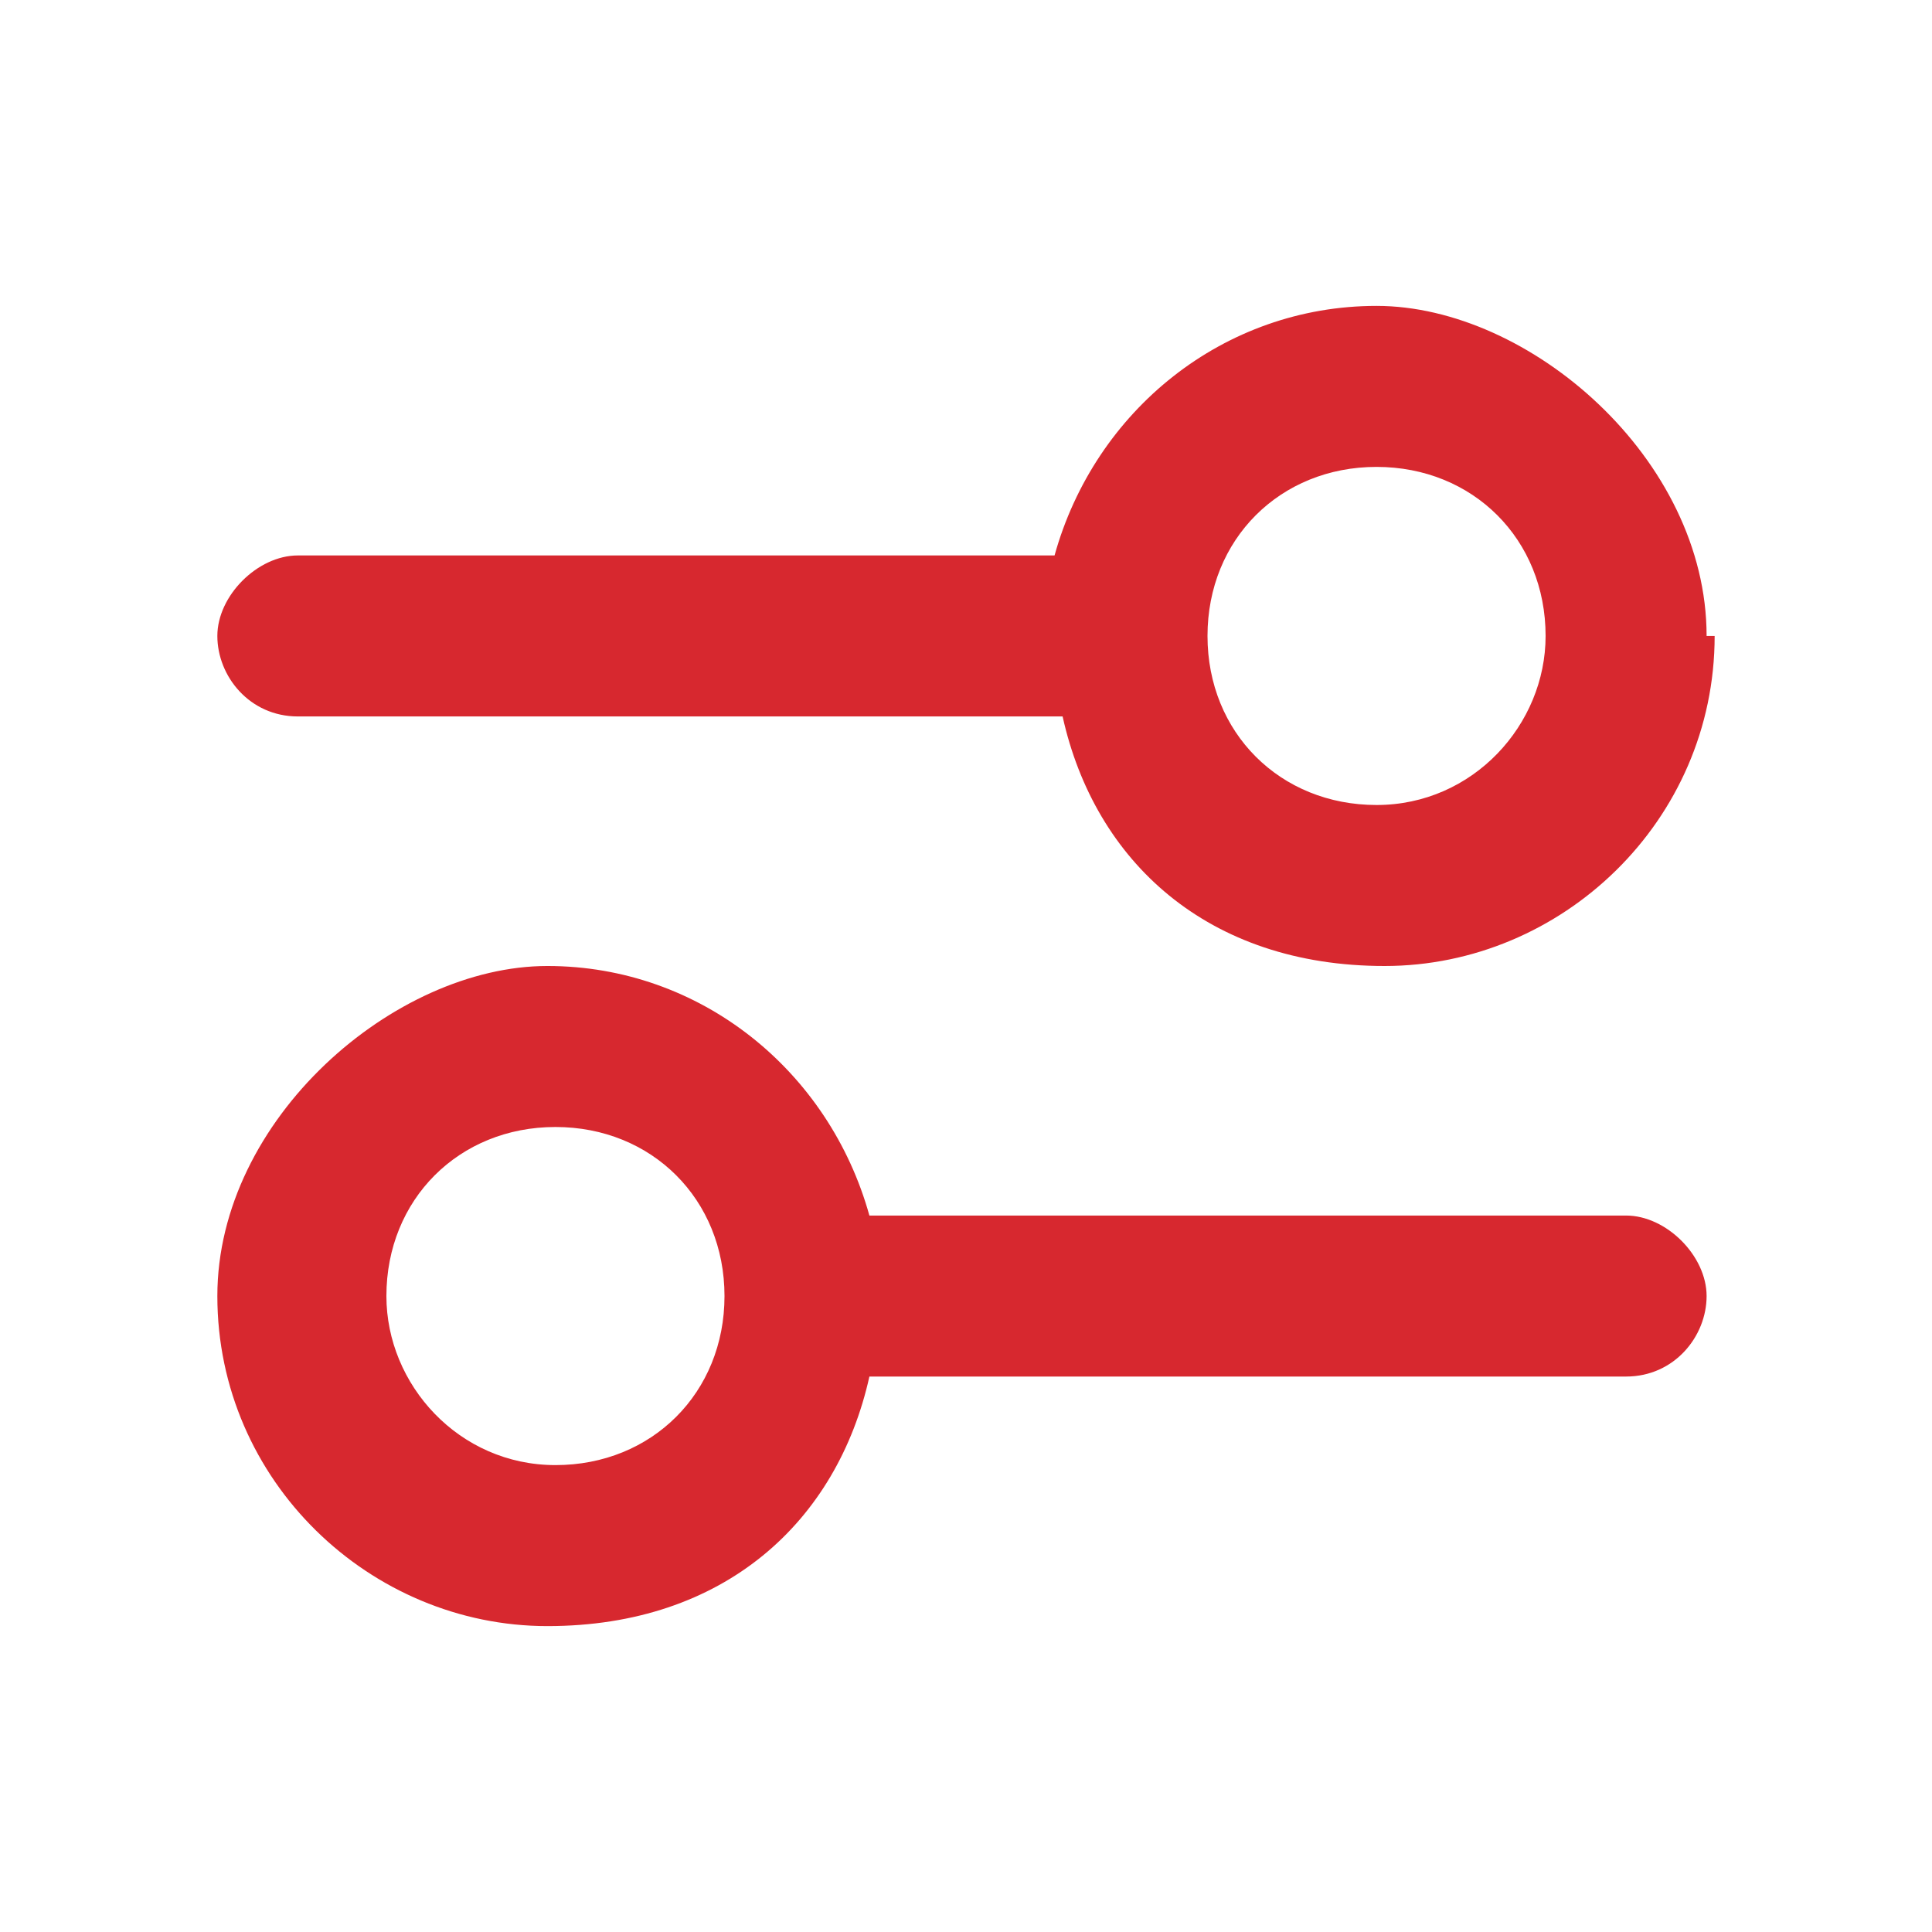
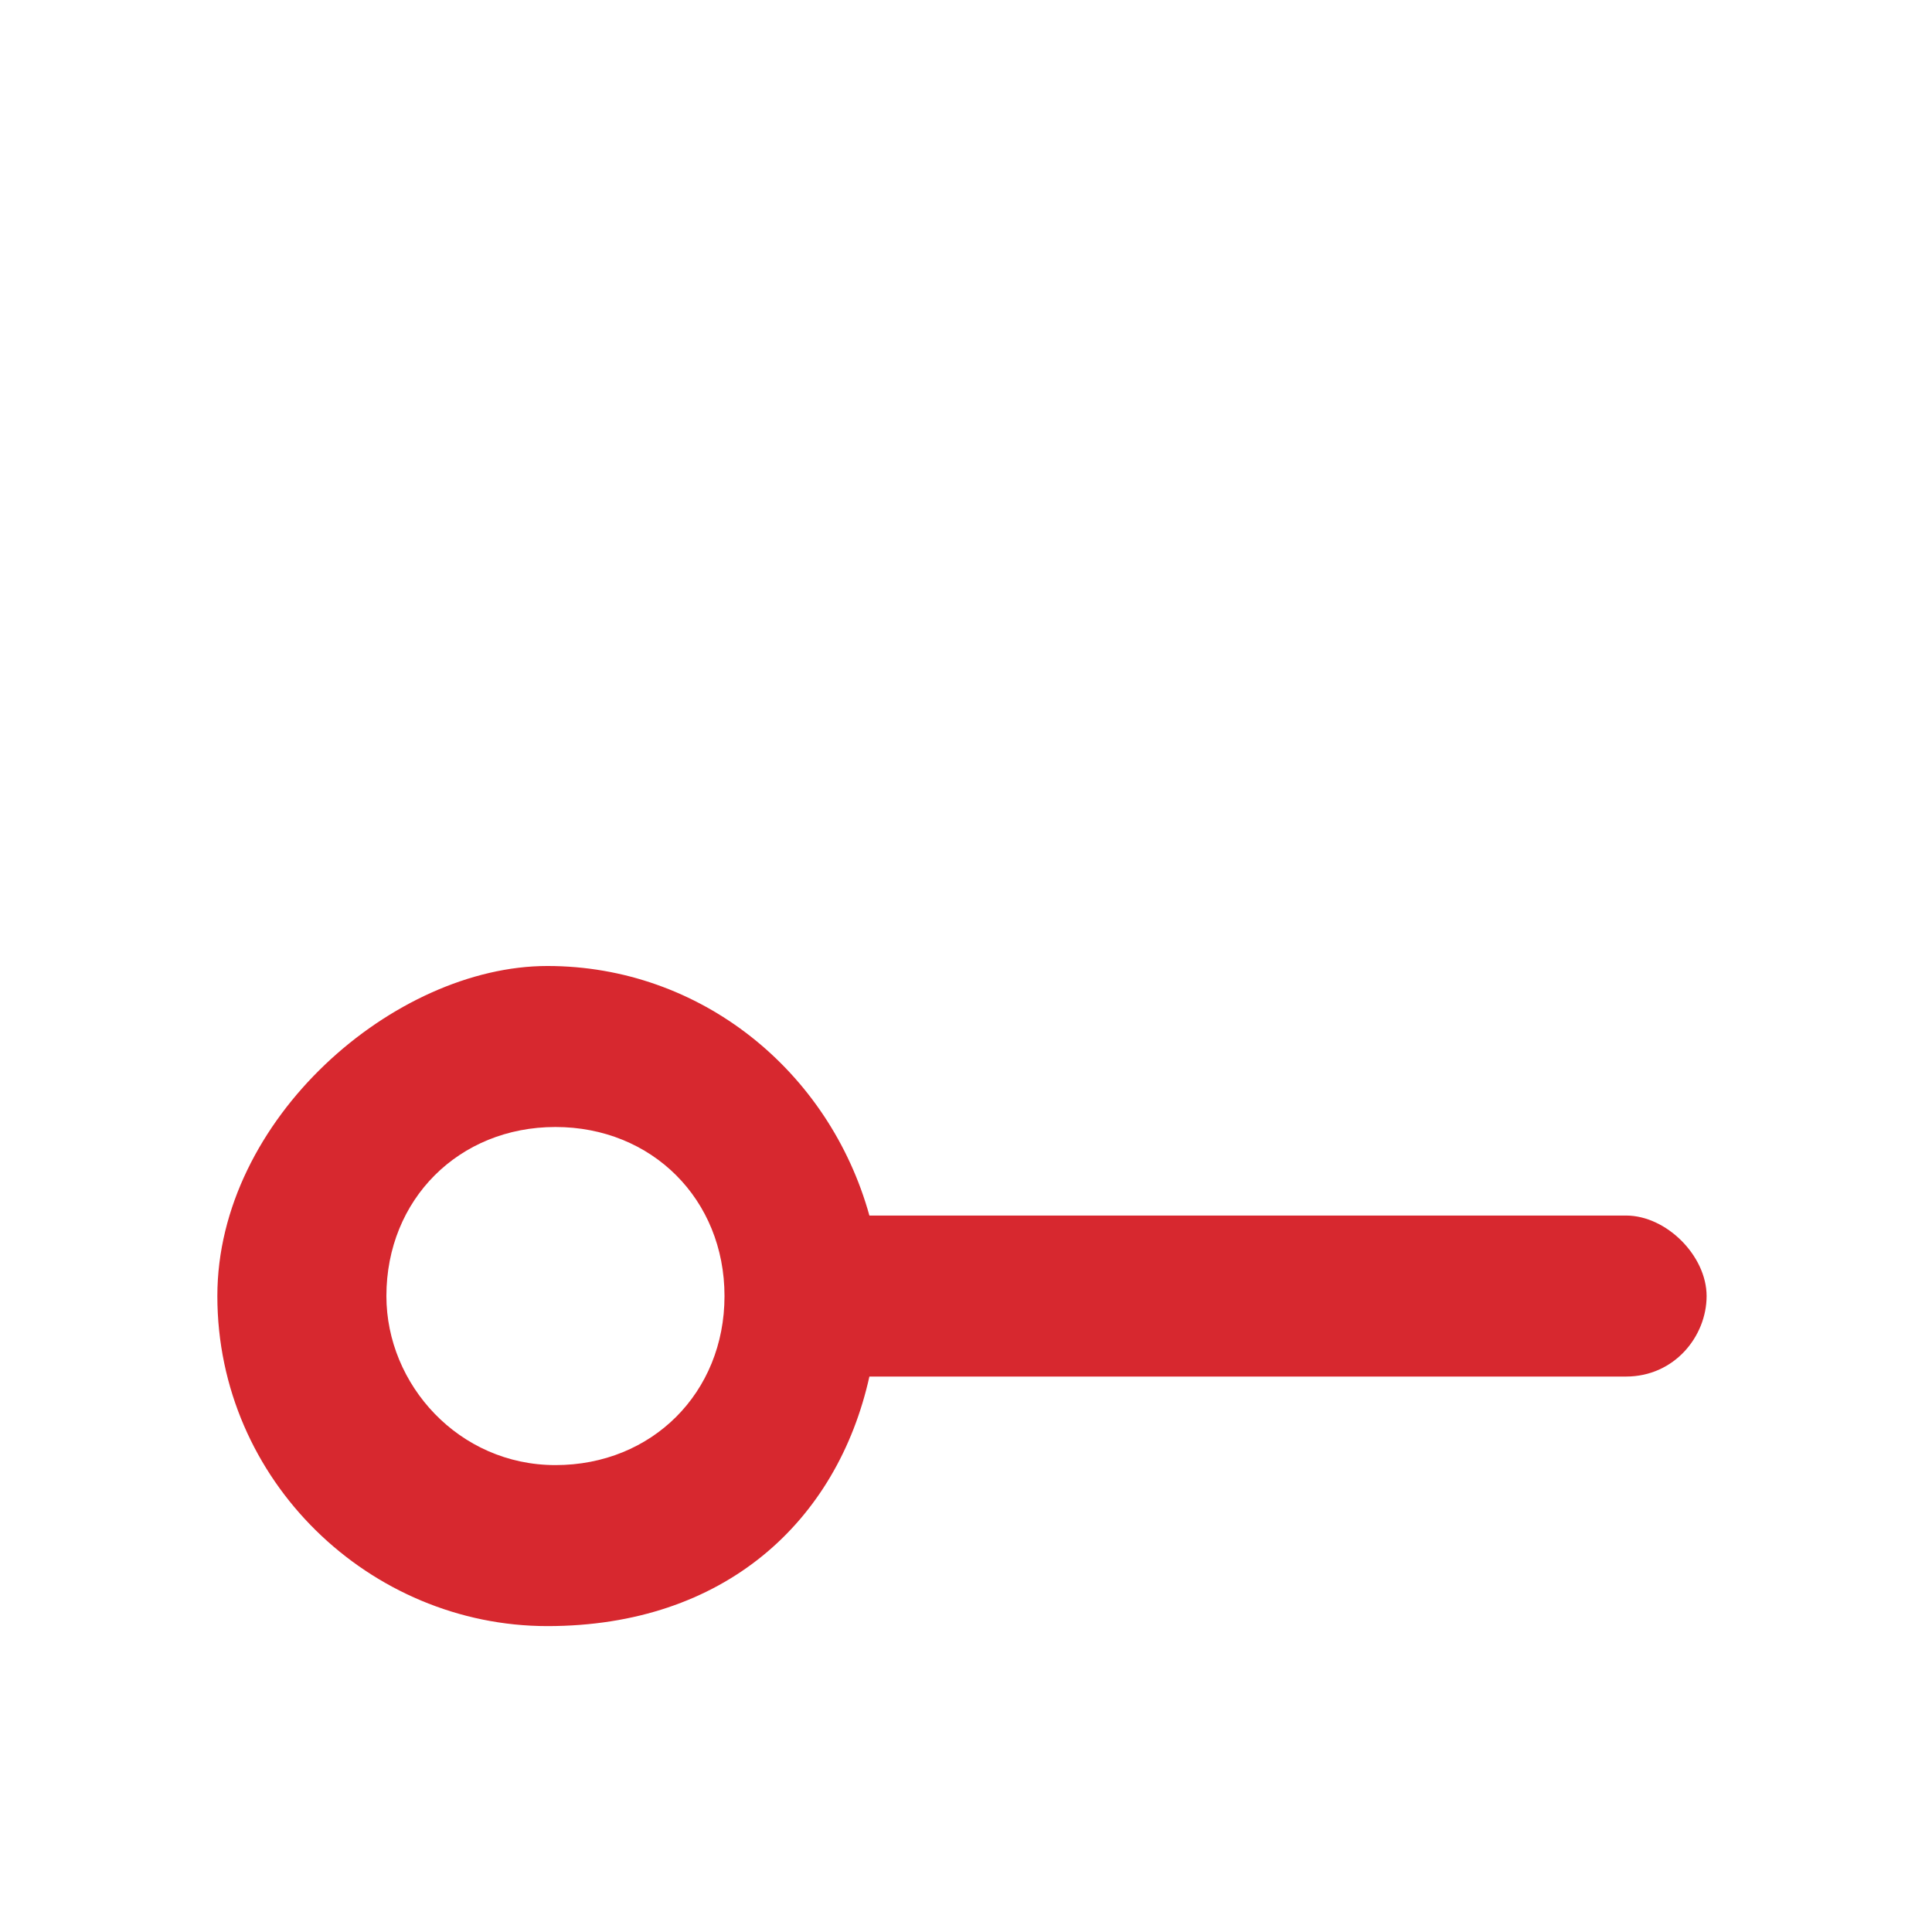
<svg xmlns="http://www.w3.org/2000/svg" id="Layer_1" version="1.1" viewBox="0 0 24 24">
  <defs>
    <style>
      .st0 {
        fill: #d7282f;
        fill-rule: evenodd;
      }
    </style>
  </defs>
-   <path class="st0" d="M21.3,7.9c0,2.3-1.9,4.1-4.1,4.1s-3.6-1.3-4-3.1c0,0,0,0-.1,0H3.7c-.6,0-1-.5-1-1s.5-1,1-1h9.3s0,0,.1,0c.5-1.8,2.1-3.1,4-3.1s4.1,1.9,4.1,4.1ZM19.2,7.9c0,1.1-.9,2.1-2.1,2.1s-2.1-.9-2.1-2.1.9-2.1,2.1-2.1,2.1.9,2.1,2.1Z" />
  <path class="st0" d="M2.7,16.1c0,2.3,1.9,4.1,4.1,4.1s3.6-1.3,4-3.1c0,0,0,0,.1,0h9.3c.6,0,1-.5,1-1s-.5-1-1-1h-9.3s0,0-.1,0c-.5-1.8-2.1-3.1-4-3.1s-4.1,1.9-4.1,4.1ZM4.8,16.1c0,1.1.9,2.1,2.1,2.1s2.1-.9,2.1-2.1-.9-2.1-2.1-2.1-2.1.9-2.1,2.1Z" />
</svg>